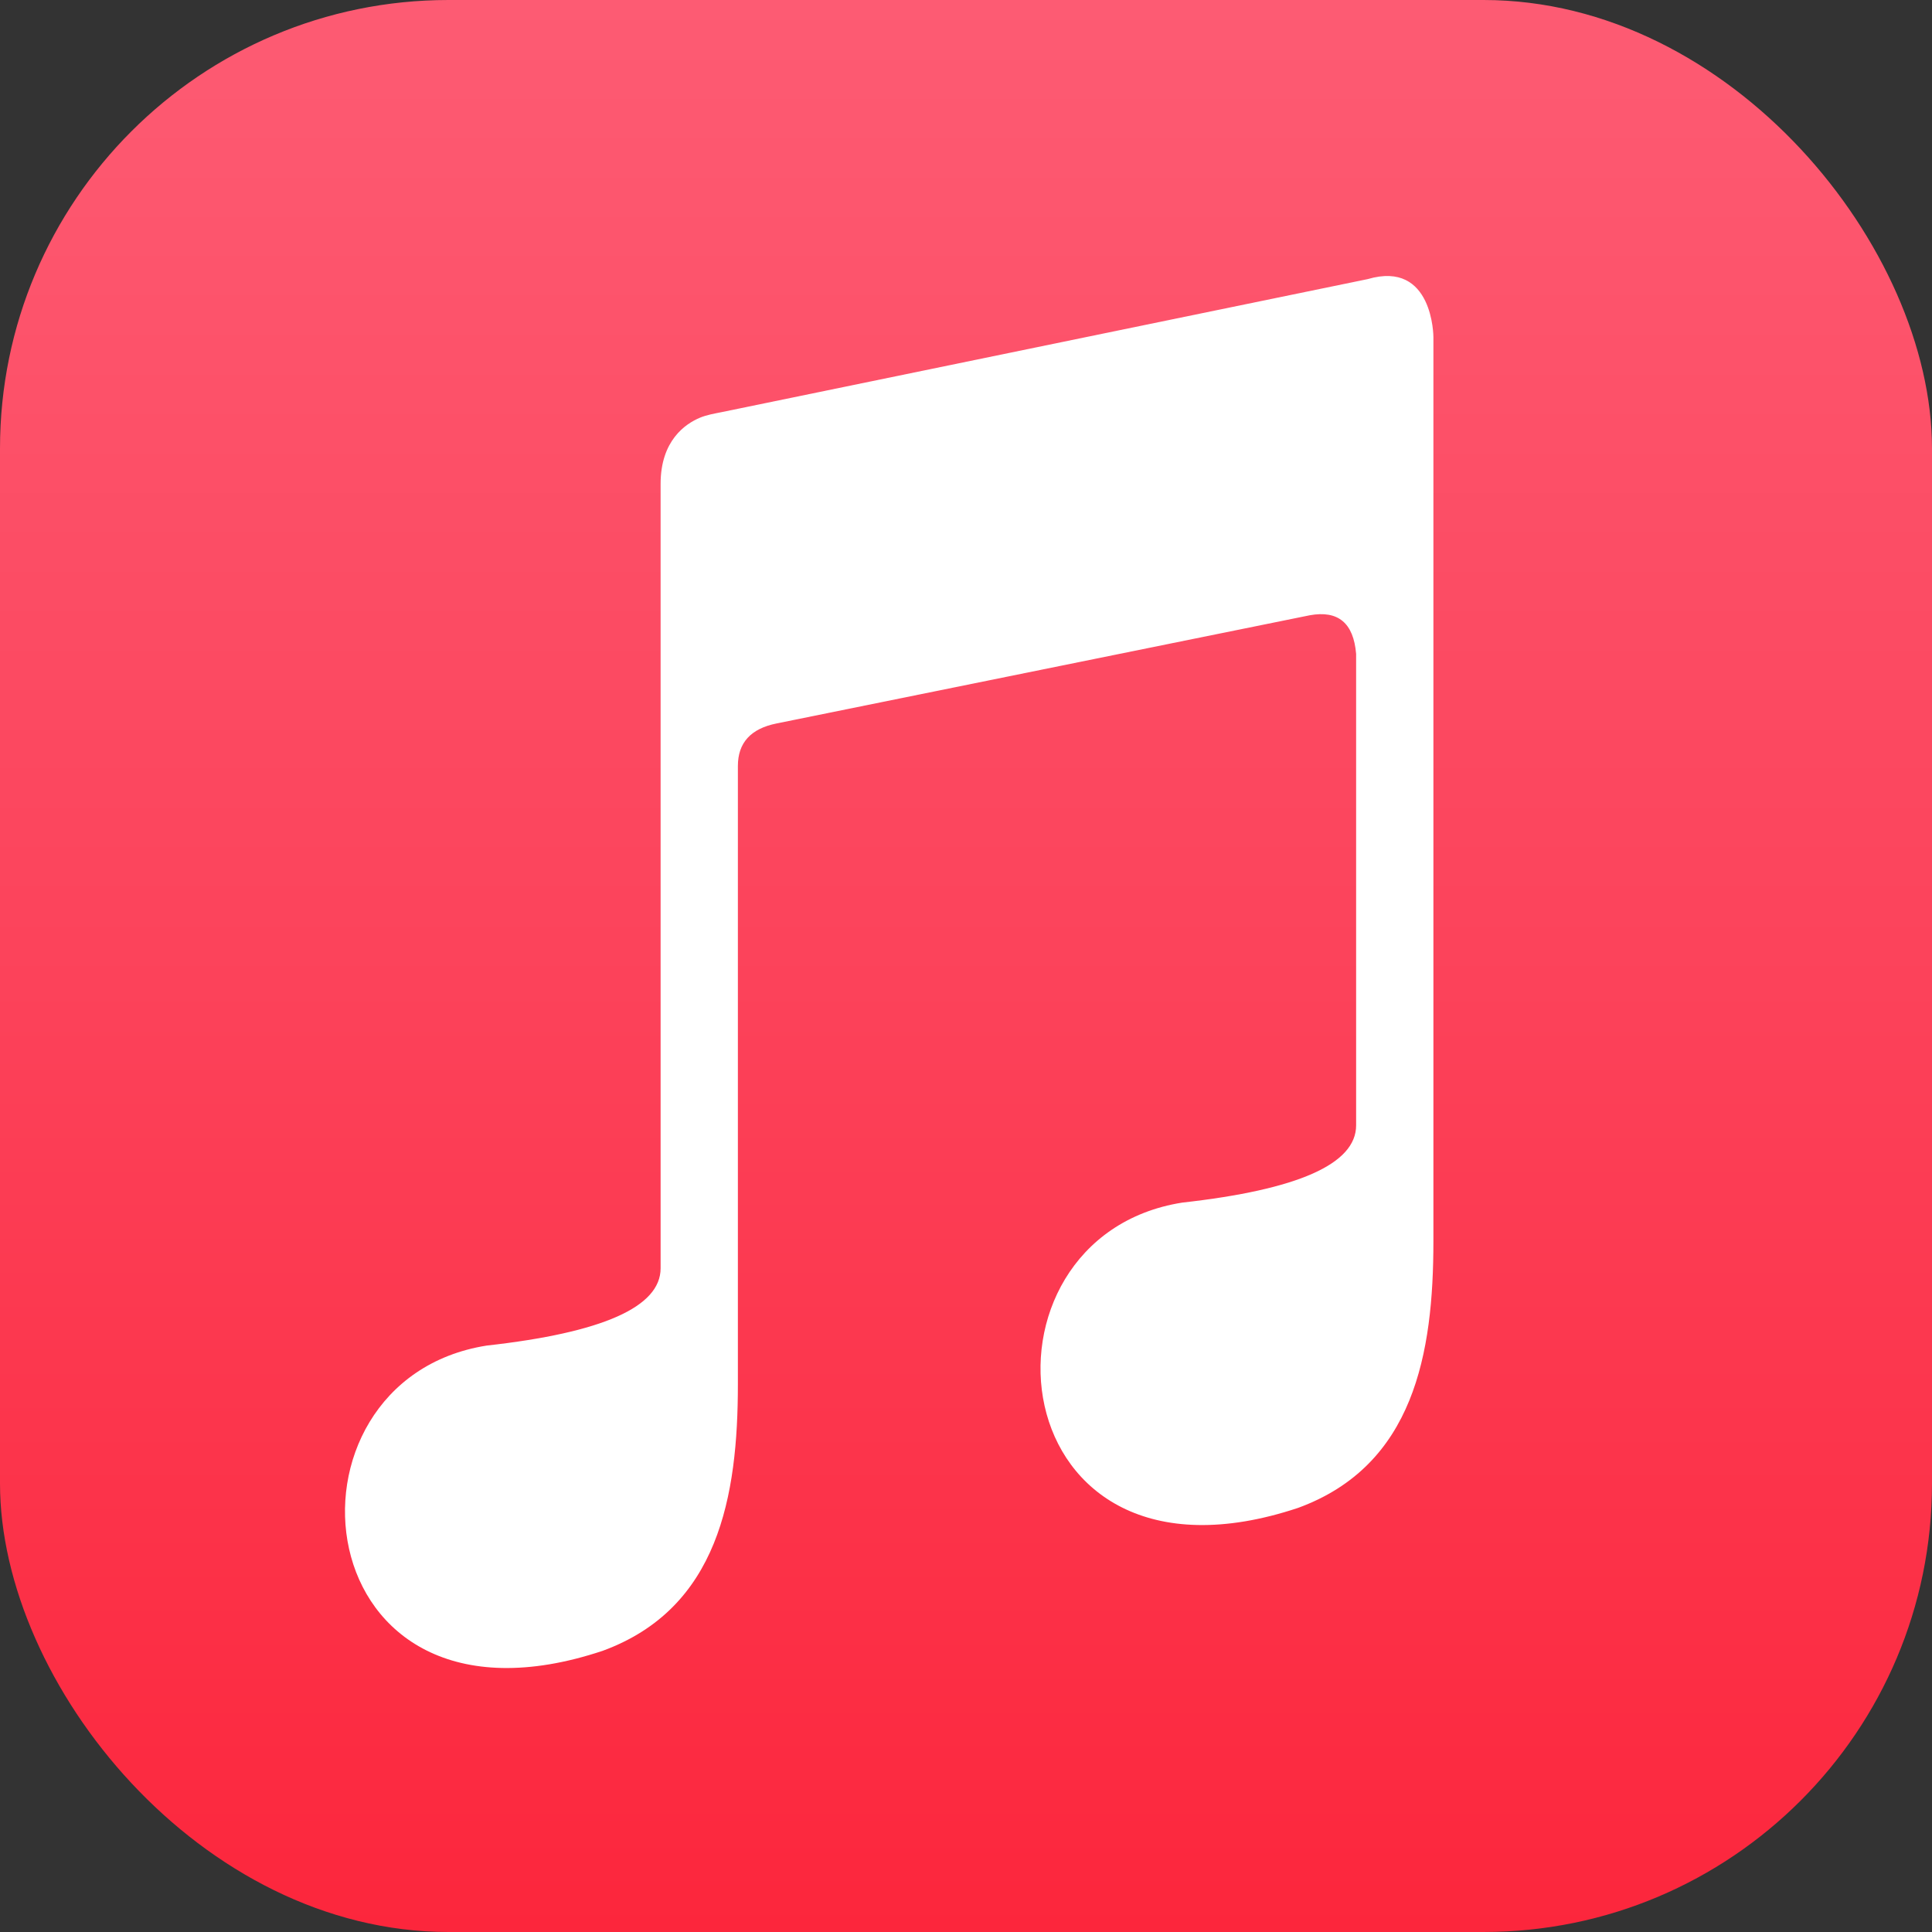
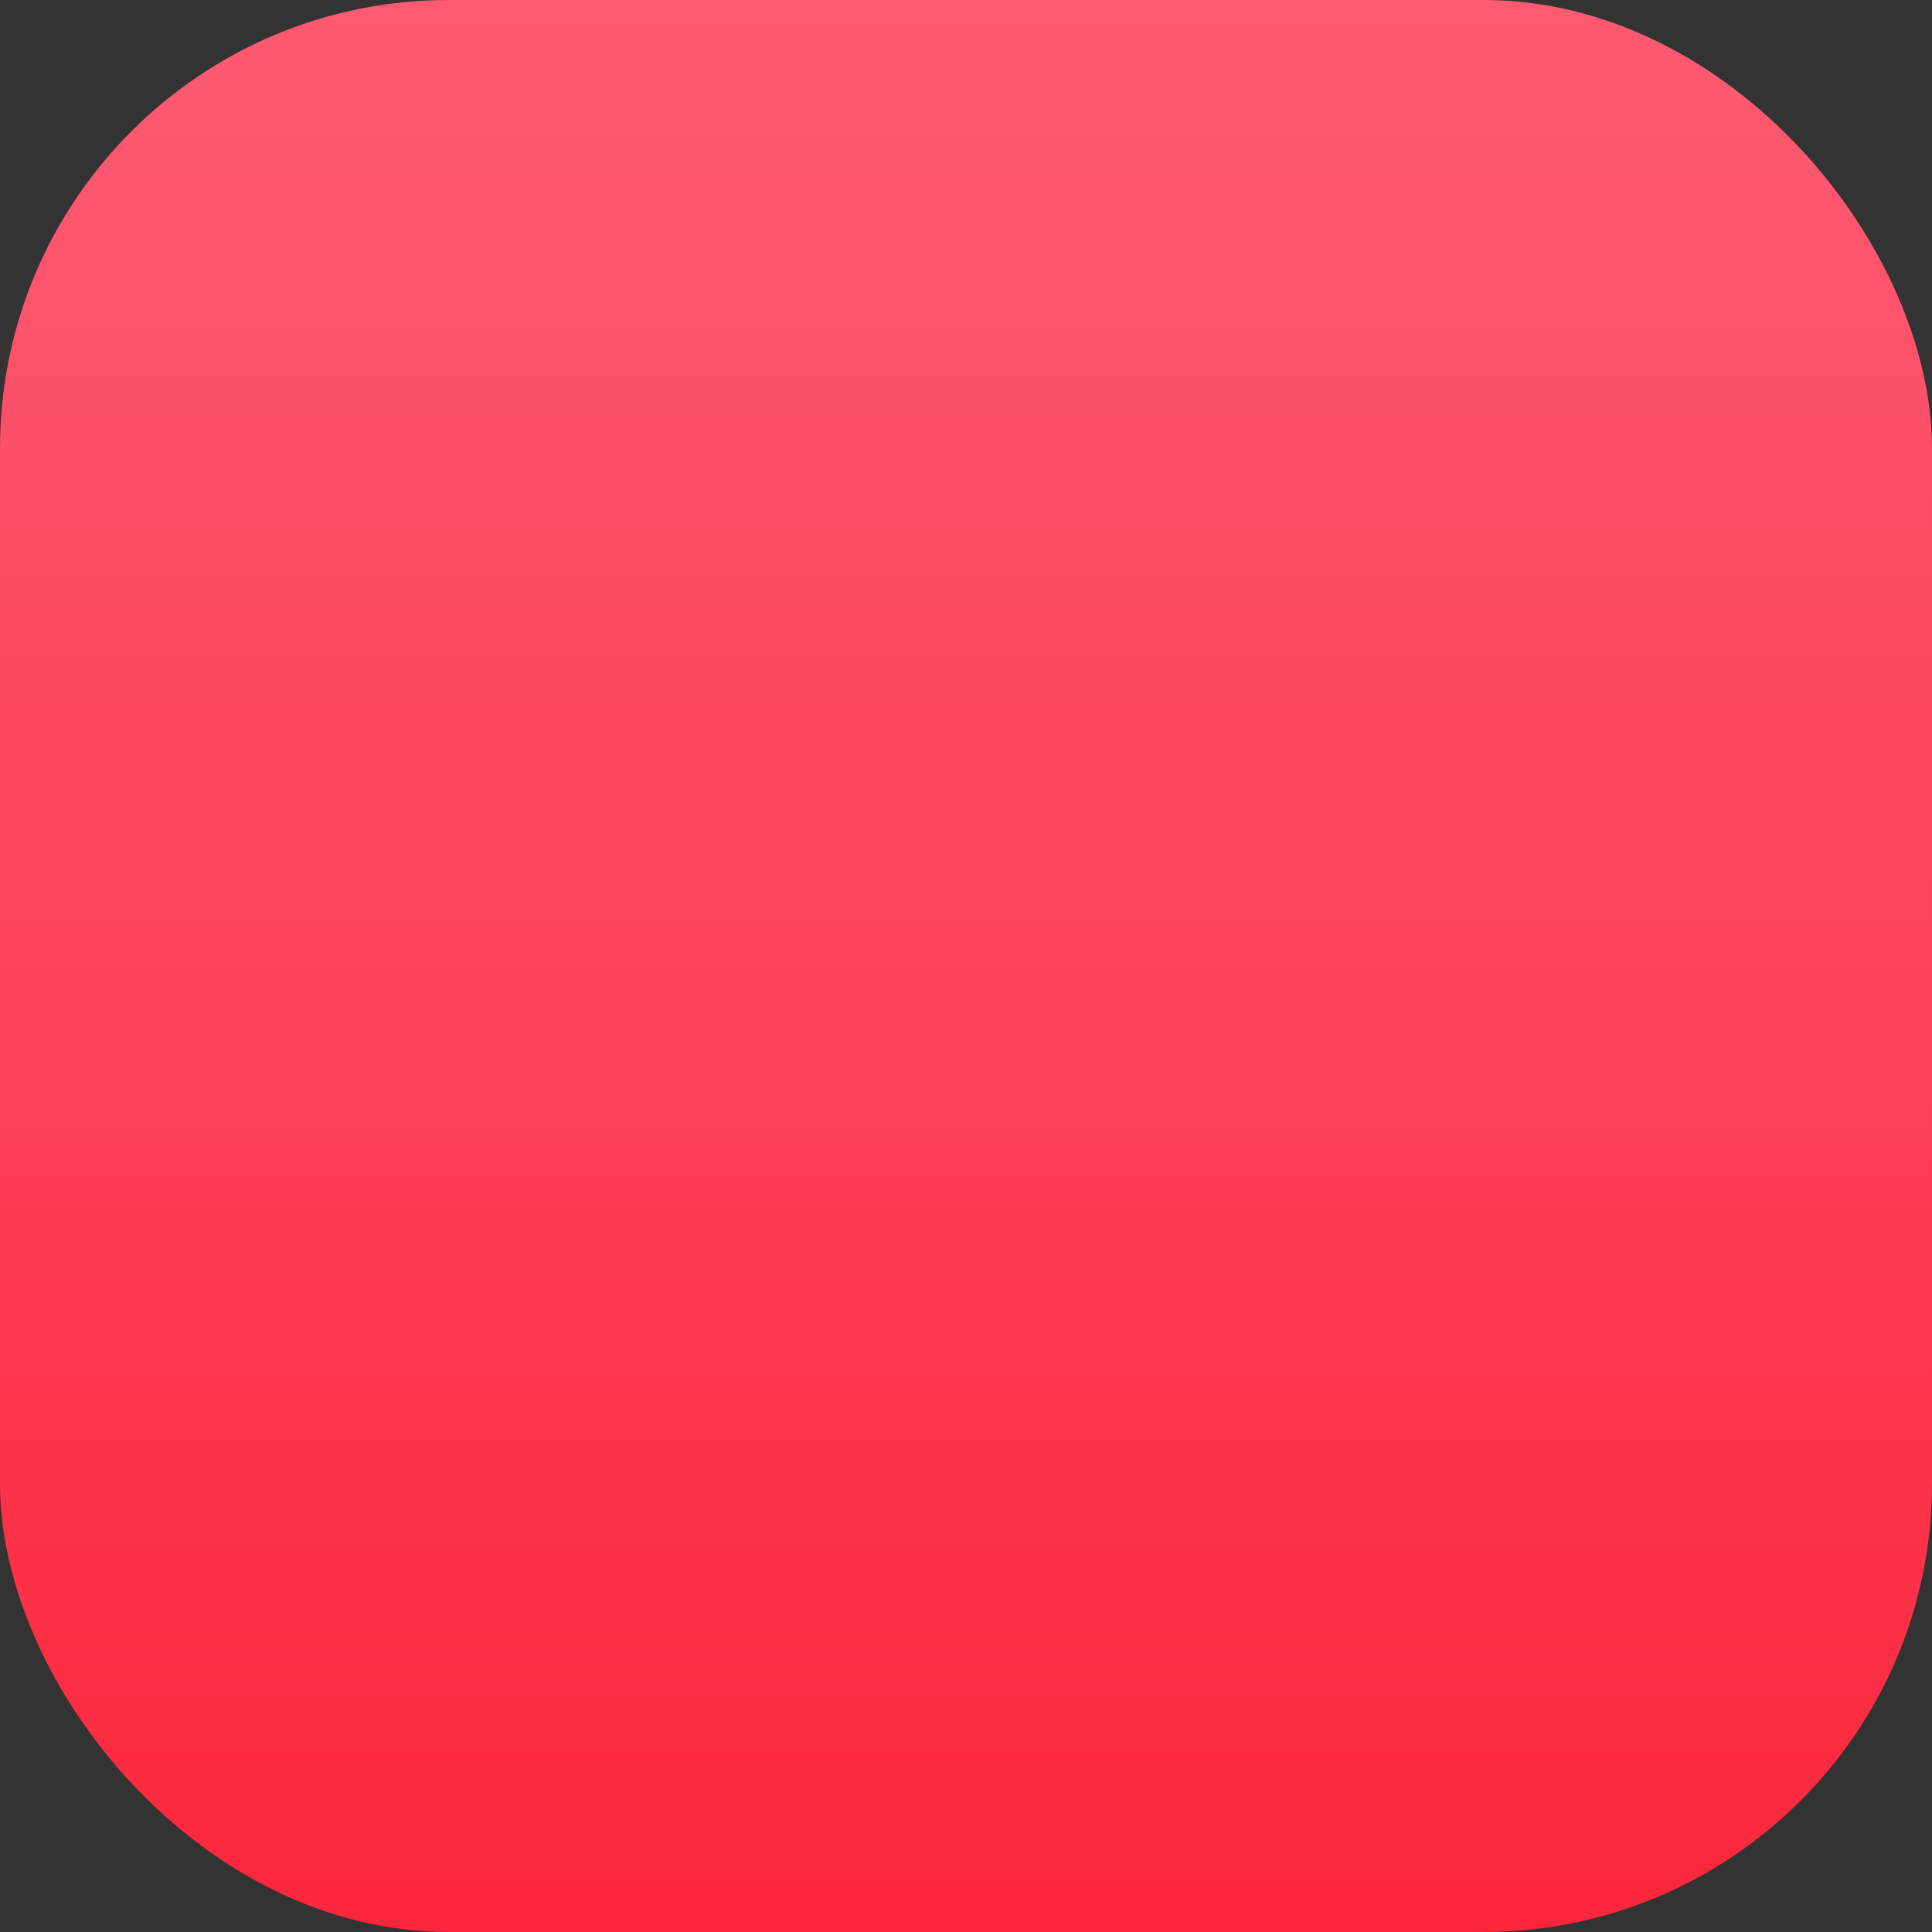
<svg xmlns="http://www.w3.org/2000/svg" width="28" height="28" viewBox="0 0 28 28" fill="none">
  <rect x="0" y="0" width="28" height="28" fill="#333333" stroke="none" />
  <rect width="28" height="28" rx="6.5" fill="url(#paint0_linear_218_516)" />
-   <path d="M10.694 20.061V11.101C10.694 10.765 10.881 10.56 11.254 10.485L18.982 8.917C19.393 8.842 19.617 9.029 19.654 9.477V16.309C19.654 16.869 18.814 17.242 17.134 17.429C13.942 17.933 14.446 23.309 18.814 21.853C20.494 21.237 20.774 19.613 20.774 17.989V4.885C20.774 4.885 20.774 4.885 20.774 4.885C20.774 4.885 20.774 3.765 19.822 4.045L10.463 5.972C10.356 5.994 10.247 6.011 10.146 6.053C9.932 6.142 9.574 6.385 9.574 7.013V18.381C9.574 18.941 8.734 19.314 7.054 19.501C3.862 20.005 4.366 25.381 8.734 23.925C10.414 23.309 10.694 21.685 10.694 20.061Z" fill="white" />
  <defs>
    <linearGradient id="paint0_linear_218_516" x1="14" y1="0" x2="14" y2="28" gradientUnits="userSpaceOnUse">
      <stop stop-color="#FD5B73" />
      <stop offset="0.51" stop-color="#FC425A" />
      <stop offset="1" stop-color="#FC263C" />
    </linearGradient>
  </defs>
</svg>